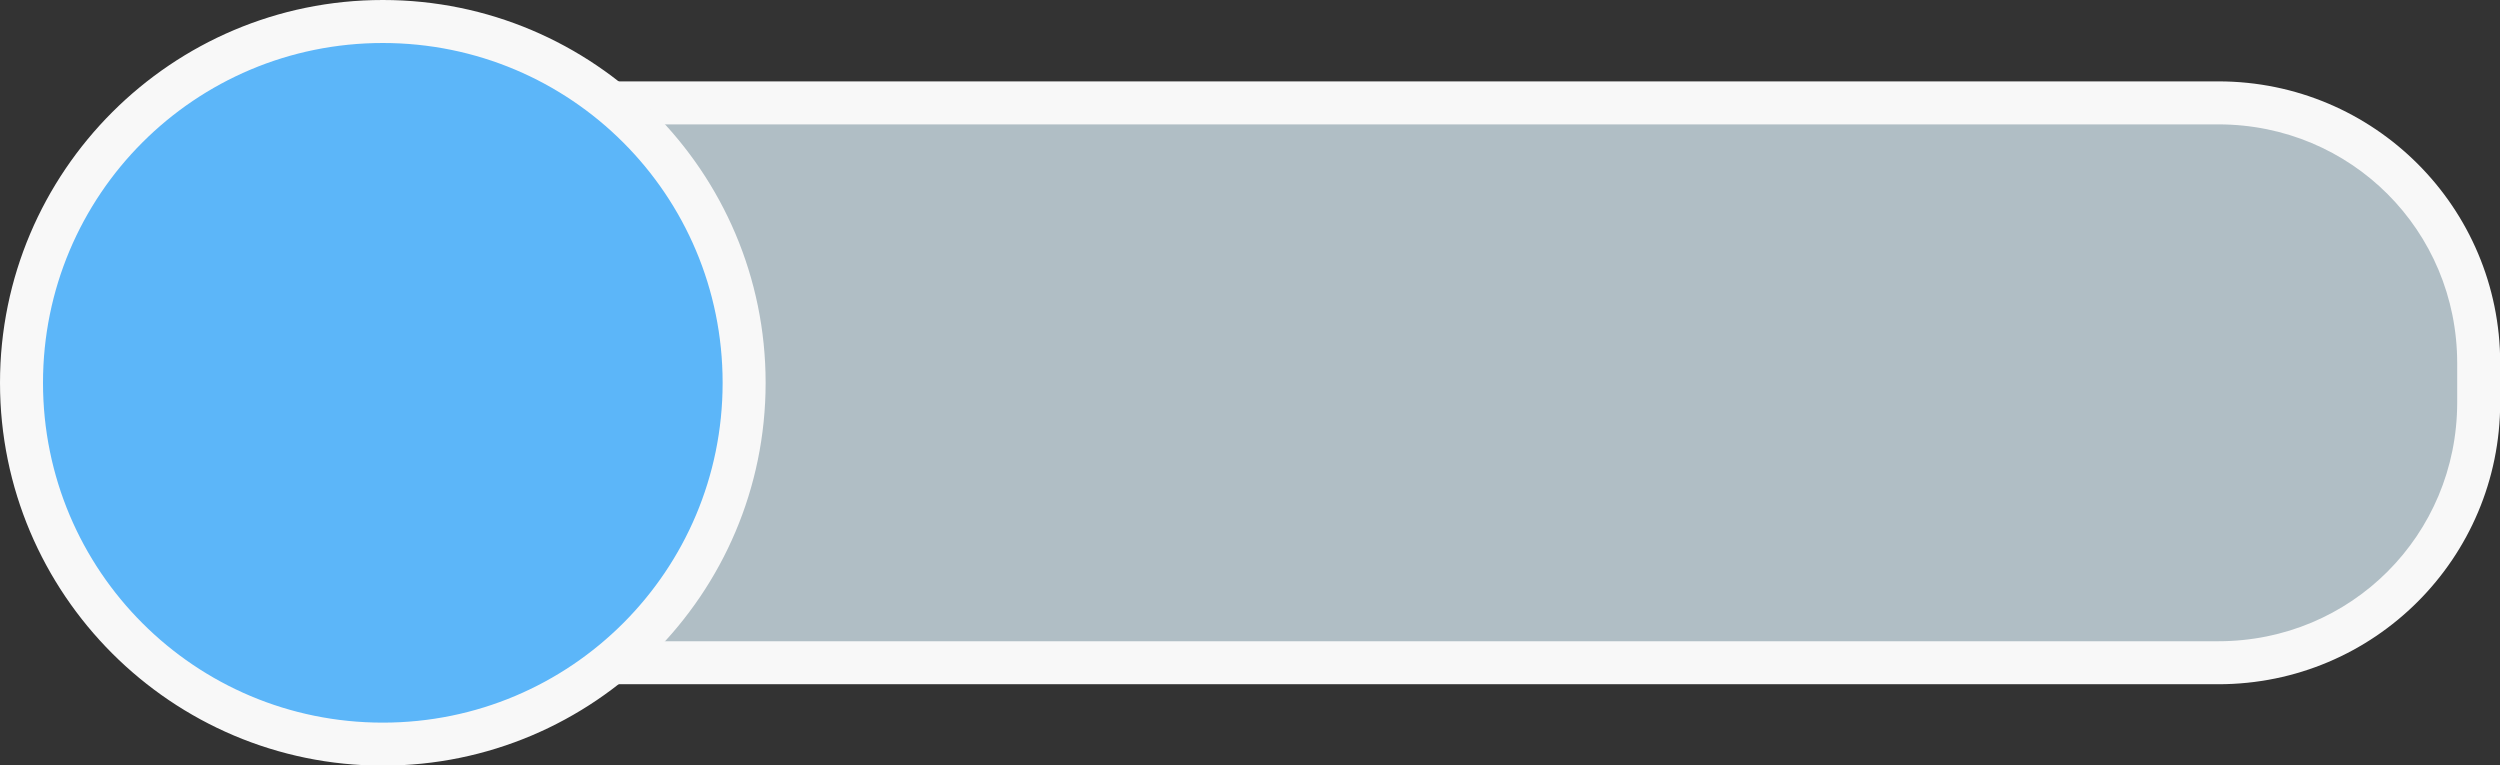
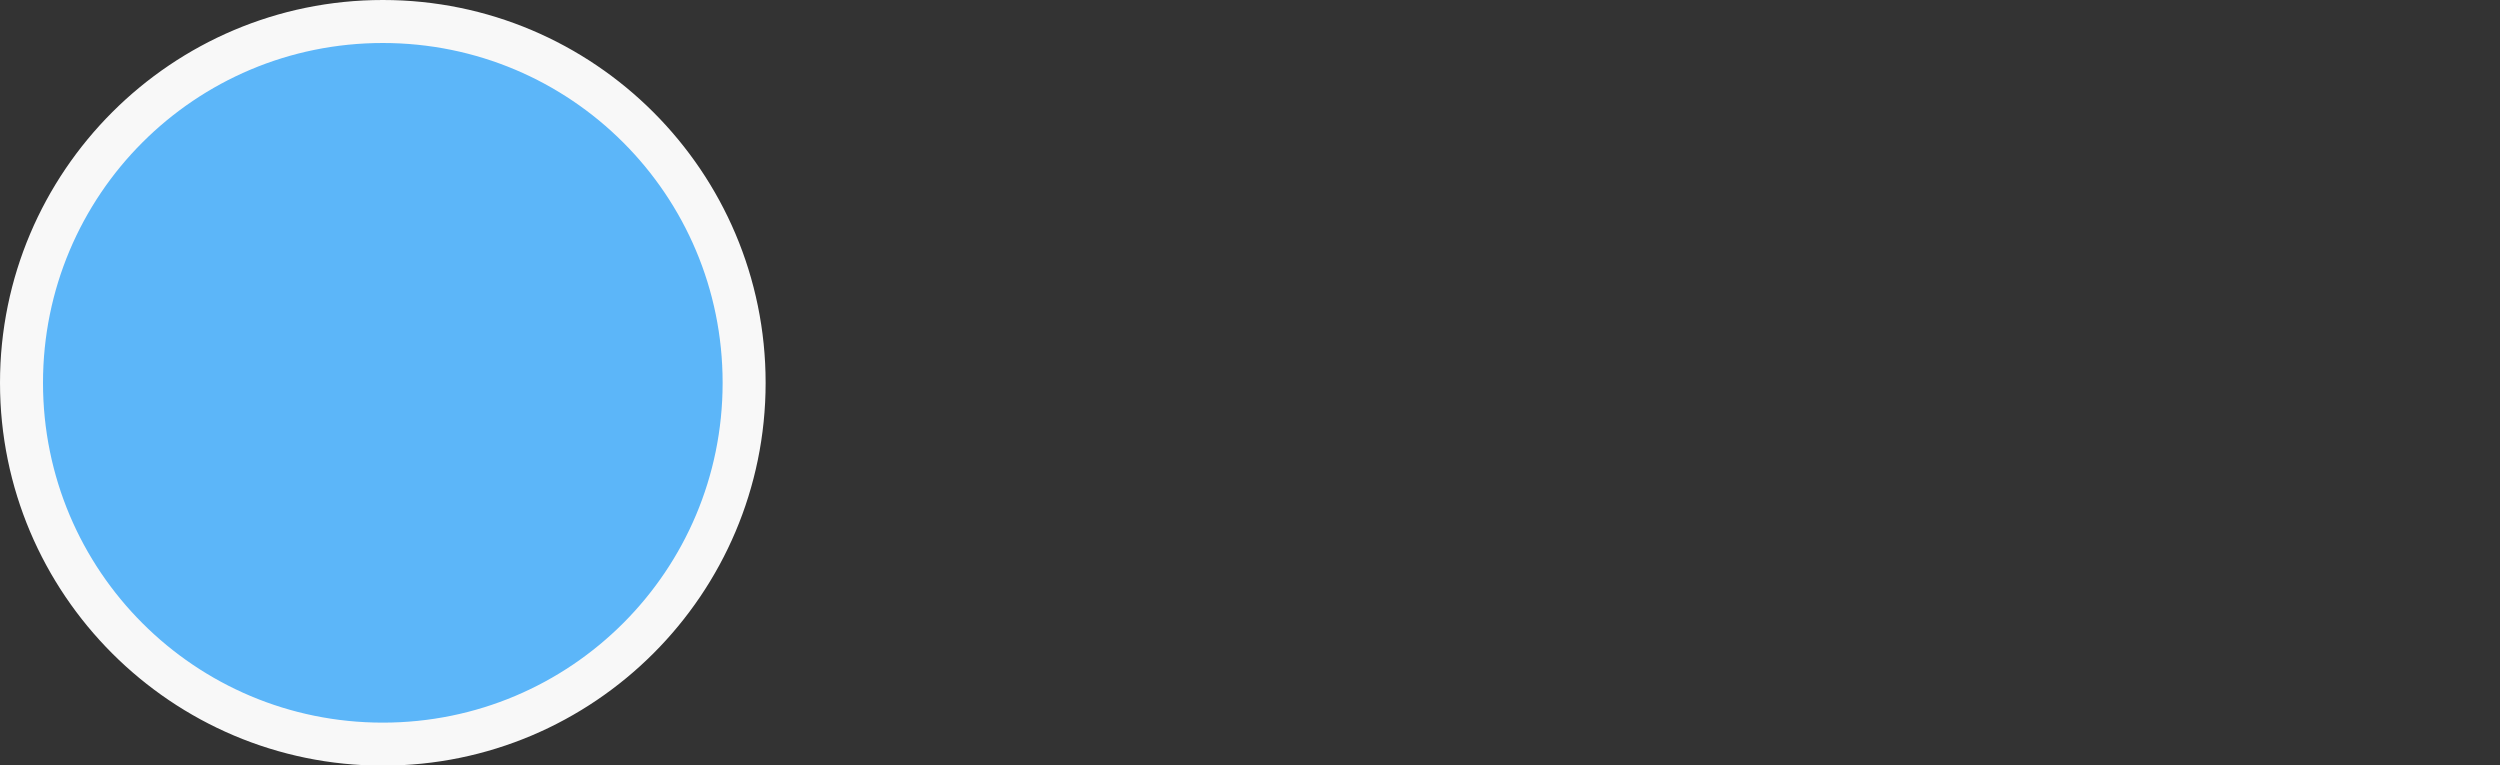
<svg xmlns="http://www.w3.org/2000/svg" fill="#000000" height="141.3" preserveAspectRatio="xMidYMid meet" version="1" viewBox="0.0 -0.0 461.5 141.3" width="461.5" zoomAndPan="magnify">
  <rect x="0.0" y="-0.0" width="461.5" height="141.3" fill="#333333" stroke="none" />
  <g>
    <g color="#000000" paint-order="markers fill stroke">
      <g>
        <g id="change1_1">
-           <path d="m 681.243,170.41 h 295.766 c 26.622,0 48.053,21.432 48.053,48.053 v 7.244 c 0,26.622 -21.432,48.053 -48.053,48.053 H 681.243 c -26.622,0 -48.053,-21.432 -48.053,-48.053 v -7.244 c 0,-26.622 21.432,-48.053 48.053,-48.053 z" fill="#b0bec5" transform="translate(-567.496 -151.418)" />
-         </g>
+           </g>
        <g id="change2_2">
-           <path d="m 681.242,166.441 c -28.752,0 -52.021,23.27 -52.021,52.021 v 7.244 c 0,28.752 23.27,52.021 52.021,52.021 h 295.766 c 28.752,0 52.023,-23.27 52.023,-52.021 v -7.244 c 0,-28.752 -23.272,-52.021 -52.023,-52.021 z m 0,7.938 h 295.766 c 24.491,0 44.086,19.593 44.086,44.084 v 7.244 c 0,24.491 -19.594,44.084 -44.086,44.084 H 681.242 c -24.491,0 -44.084,-19.593 -44.084,-44.084 v -7.244 c 0,-24.491 19.593,-44.084 44.084,-44.084 z" fill="#f8f8f8" transform="translate(-567.496 -151.418)" />
-         </g>
+           </g>
      </g>
      <g>
        <g id="change3_1">
          <path d="m 704.862,222.085 a 66.699,66.699 0 0 1 -66.699,66.699 66.699,66.699 0 0 1 -66.699,-66.699 66.699,66.699 0 0 1 66.699,-66.699 66.699,66.699 0 0 1 66.699,66.699 z" fill="#5cb6f9" transform="translate(-567.496 -151.418)" />
        </g>
        <g id="change2_1">
          <path d="m 638.162,151.418 c -38.982,0 -70.666,31.686 -70.666,70.668 0,38.982 31.684,70.668 70.666,70.668 38.982,0 70.668,-31.686 70.668,-70.668 0,-38.982 -31.686,-70.668 -70.668,-70.668 z m 0,7.938 c 34.692,0 62.73,28.038 62.73,62.73 0,34.692 -28.038,62.73 -62.73,62.73 -34.692,0 -62.729,-28.038 -62.729,-62.73 0,-34.692 28.037,-62.73 62.729,-62.73 z" fill="#f8f8f8" transform="translate(-567.496 -151.418)" />
        </g>
      </g>
    </g>
  </g>
</svg>